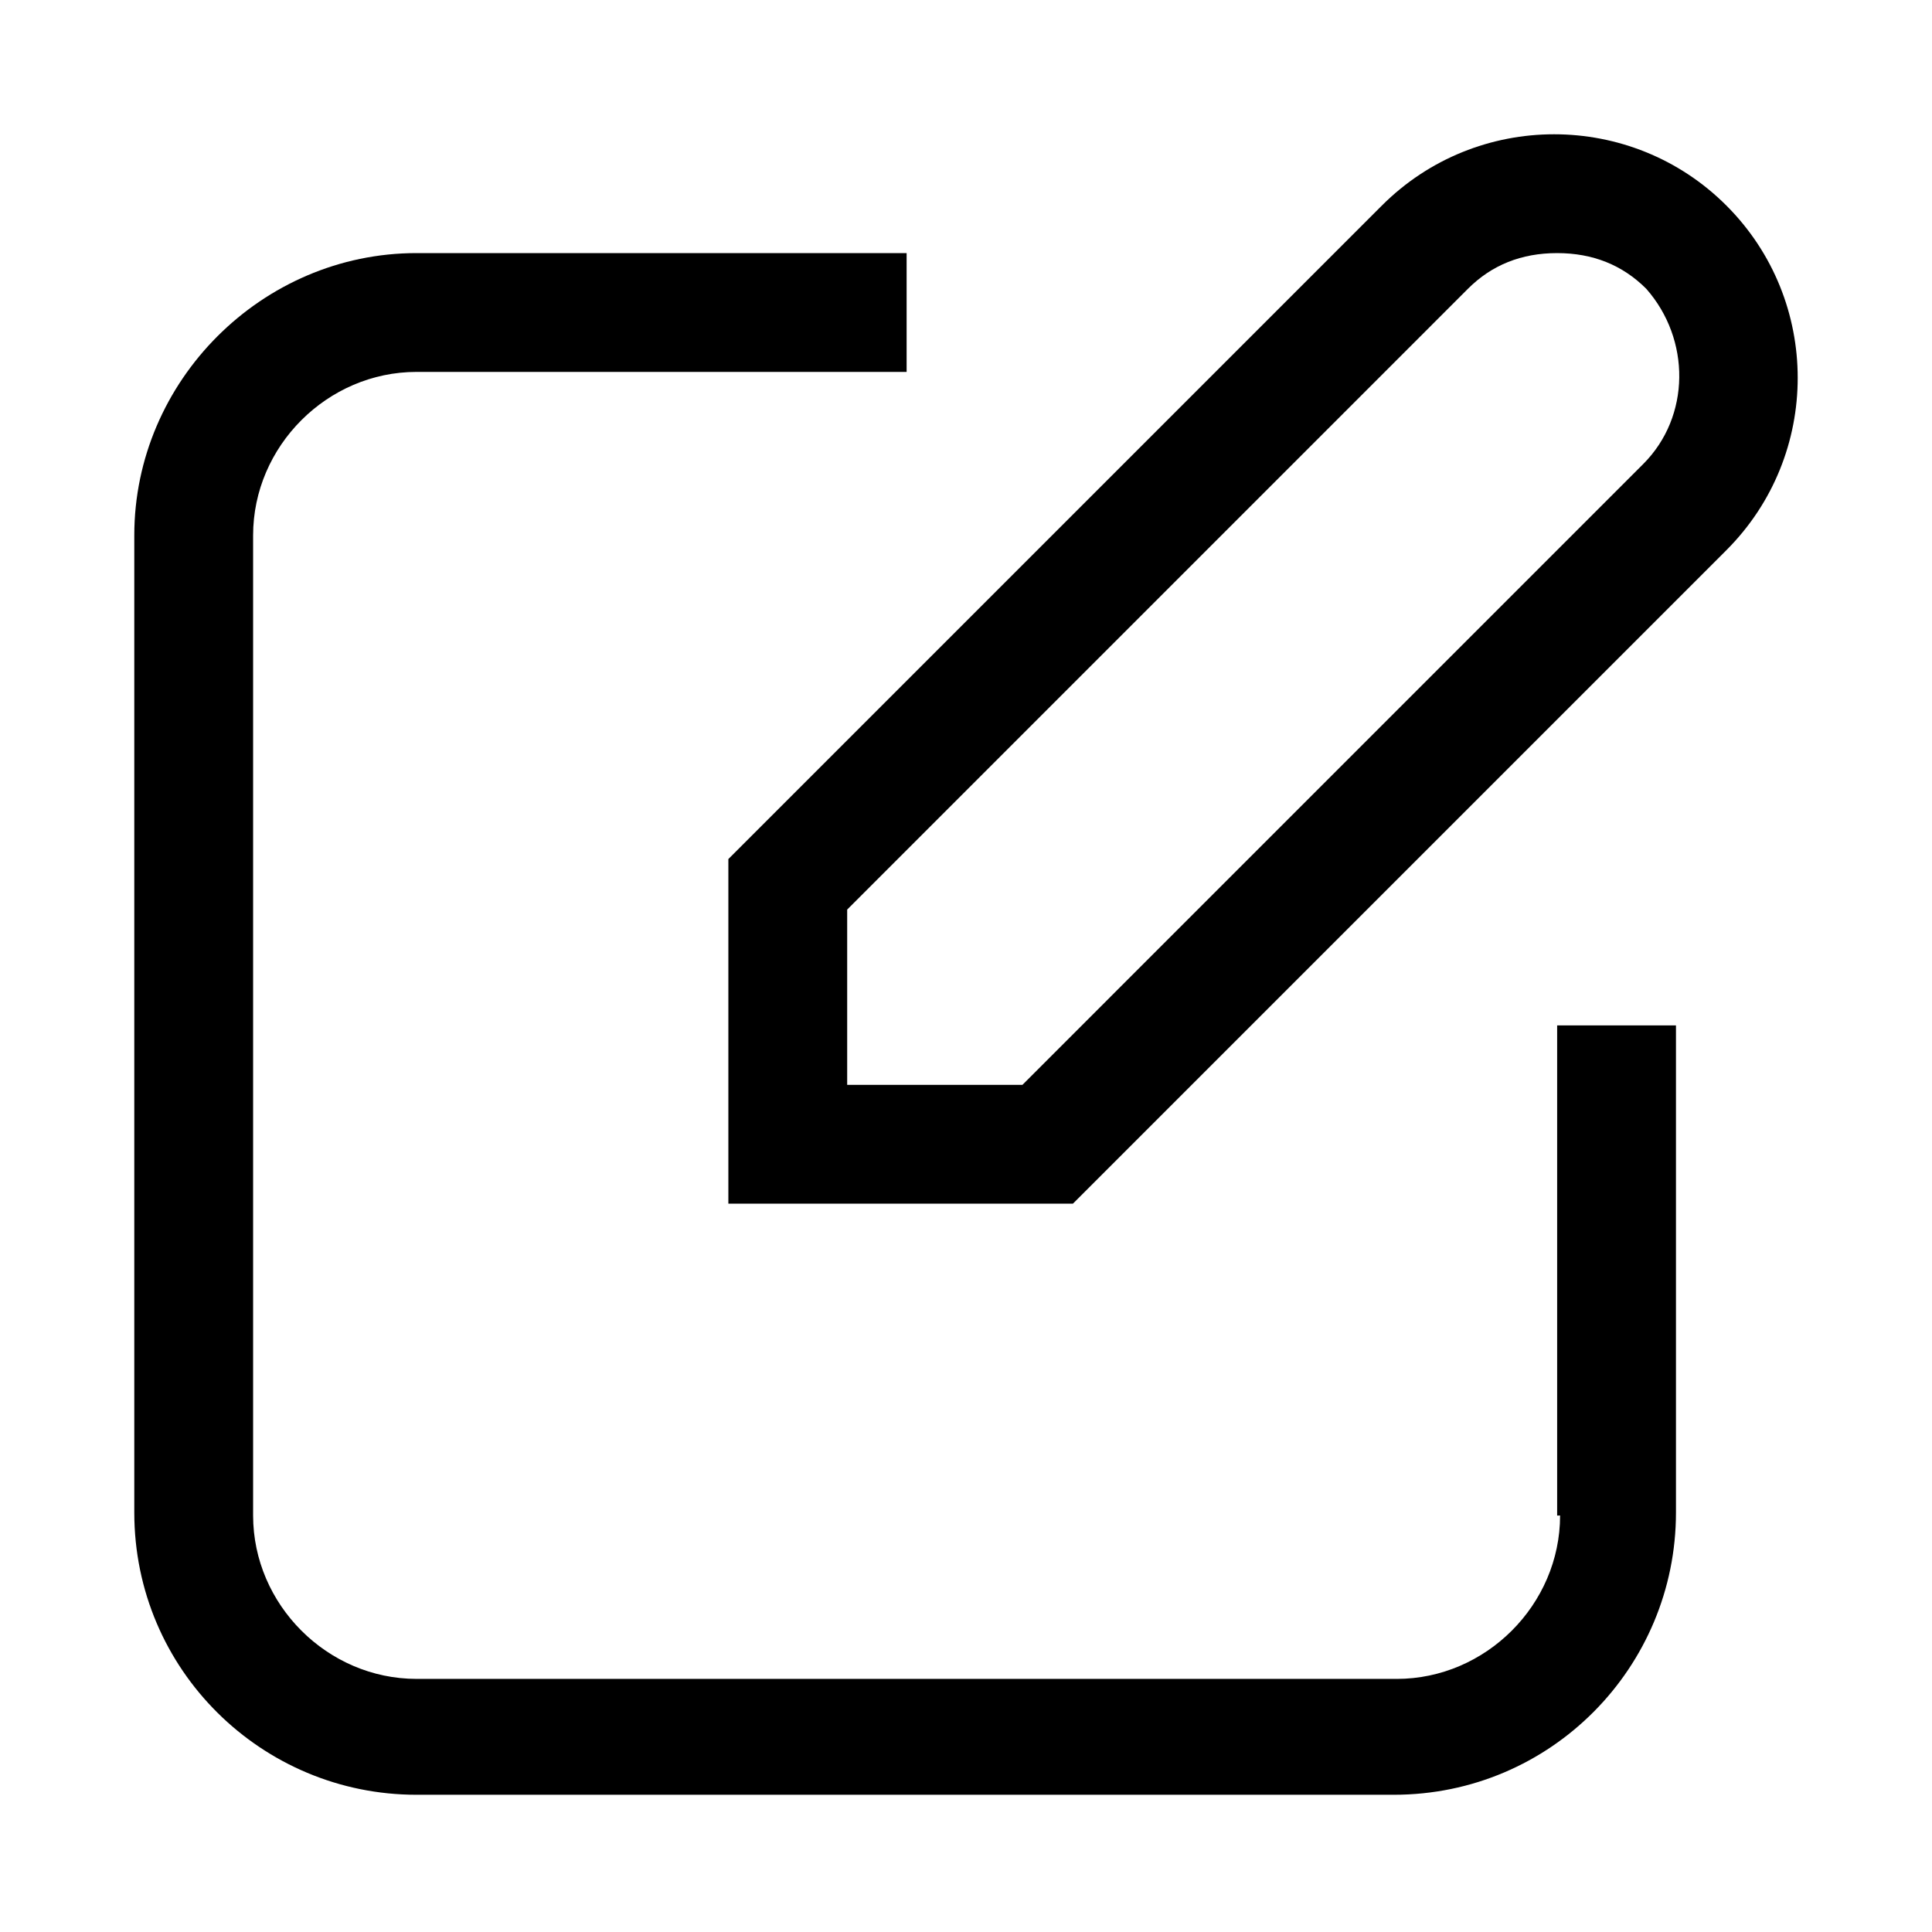
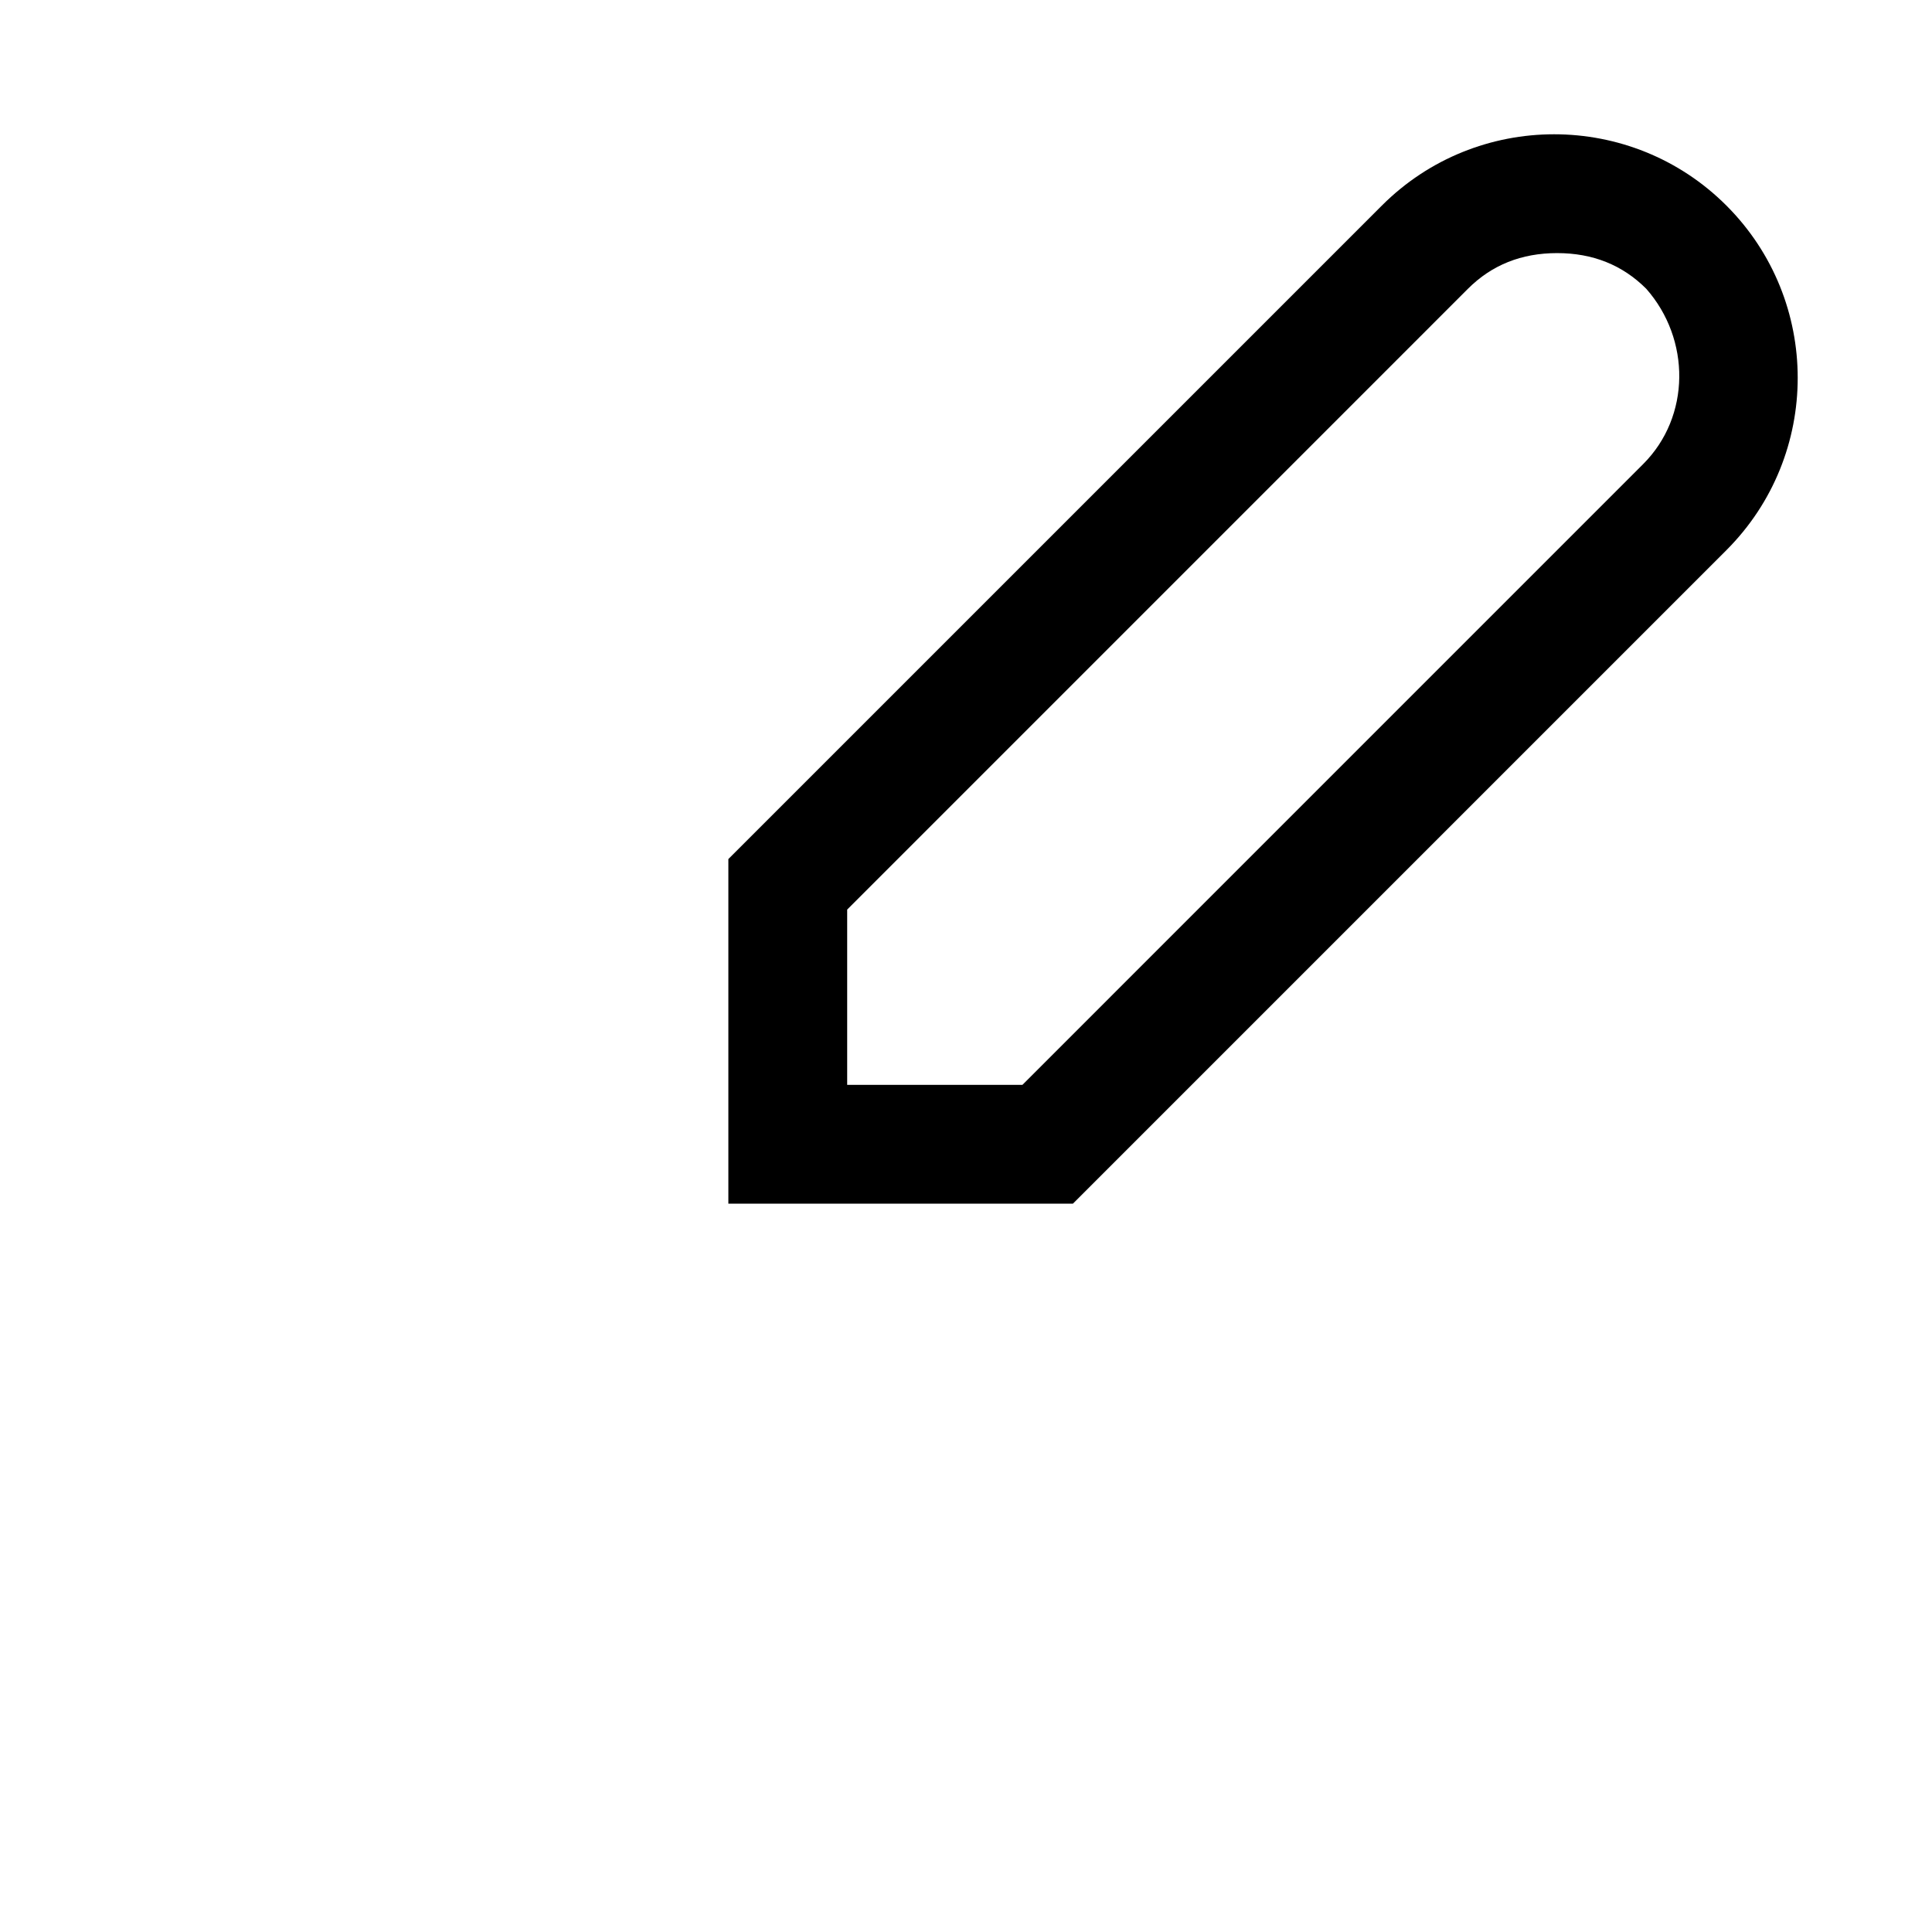
<svg xmlns="http://www.w3.org/2000/svg" fill="#000000" width="800px" height="800px" version="1.1" viewBox="144 144 512 512">
  <g>
    <path d="m601.52 198.48c-12.598-12.598-29.129-18.895-45.66-18.895s-33.062 6.297-45.656 18.895l-173.18 173.18v91.316h91.316l173.18-173.18c25.188-25.191 25.188-66.129 0-91.316zm-22.043 68.484-164.52 164.53h-46.445v-46.445l164.52-164.53c6.297-6.297 14.168-9.445 23.617-9.445 9.445 0 17.32 3.148 23.617 9.445 11.805 13.383 11.805 33.852-0.789 46.445z" />
-     <path d="m557.44 545.63c0 23.617-19.68 43.297-43.297 43.297l-259.77-0.004c-23.617 0-43.297-19.68-43.297-43.297v-259.77c0-23.617 19.68-43.297 43.297-43.297h129.89v-31.488h-129.89c-40.938 0-74.785 33.848-74.785 74.785v258.99c0 41.723 33.852 74.785 74.785 74.785h258.99c41.723 0 74.785-33.852 74.785-74.785v-129.1h-31.488v129.89z" />
  </g>
</svg>